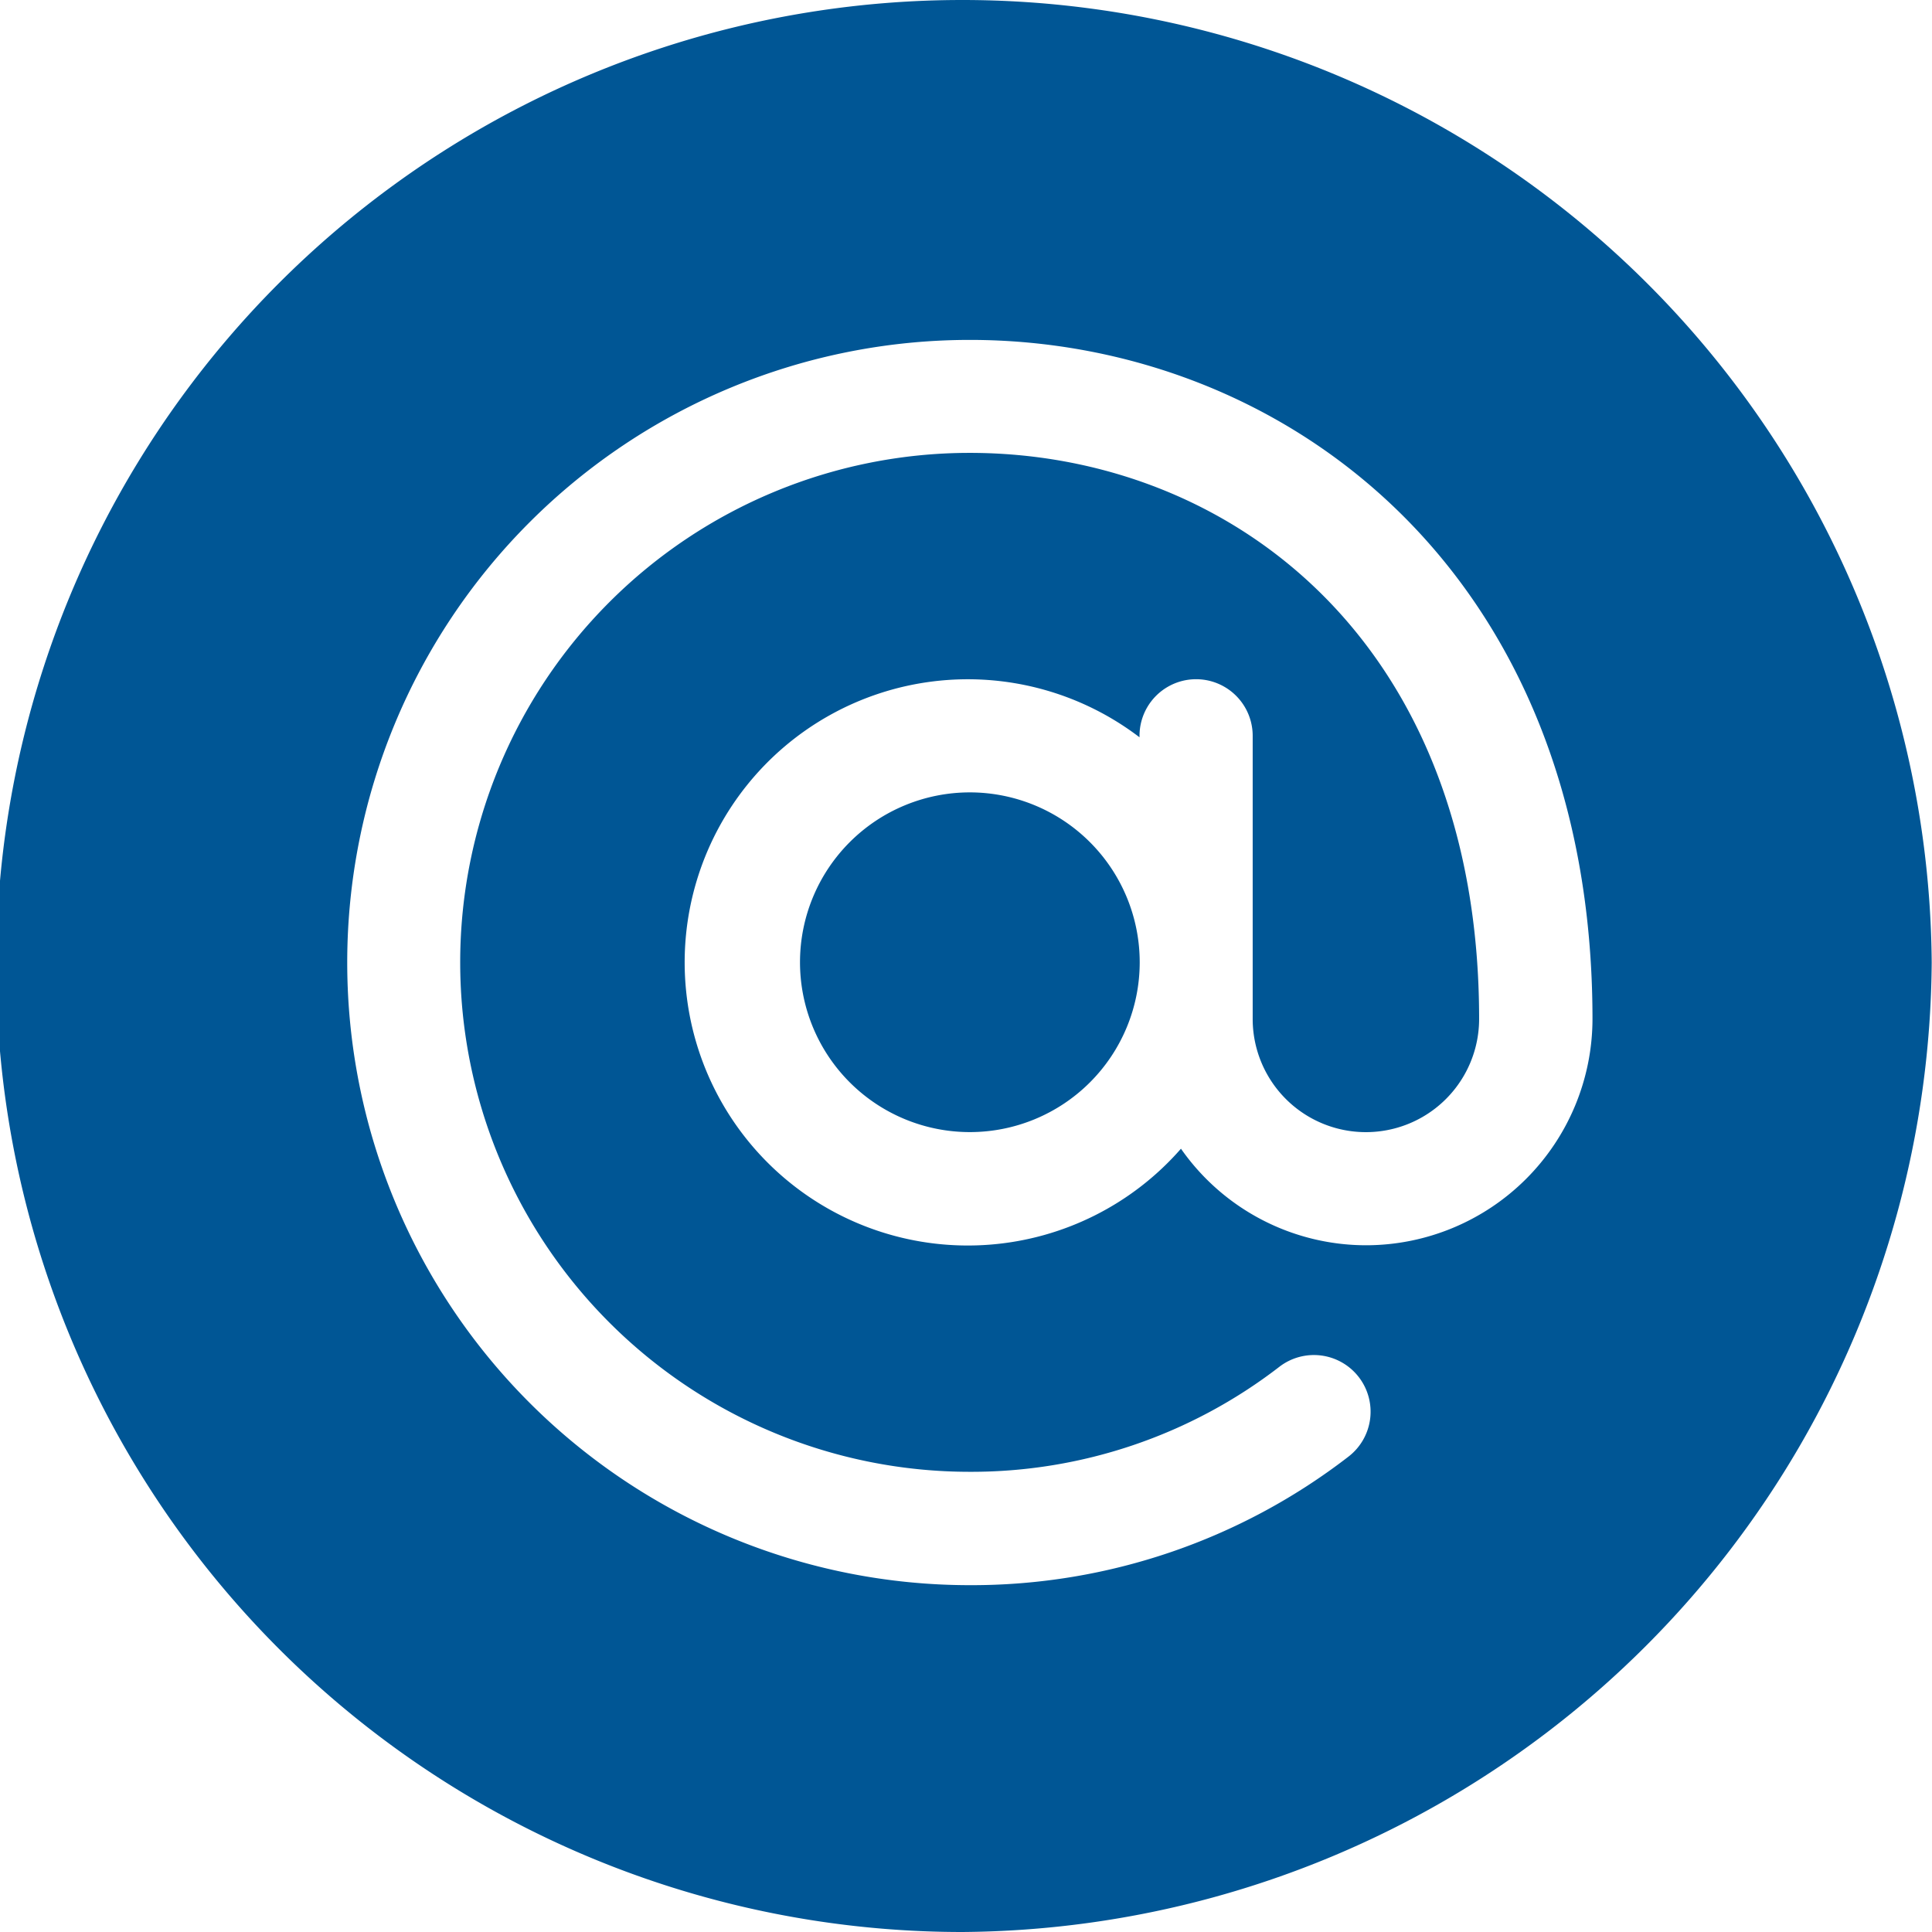
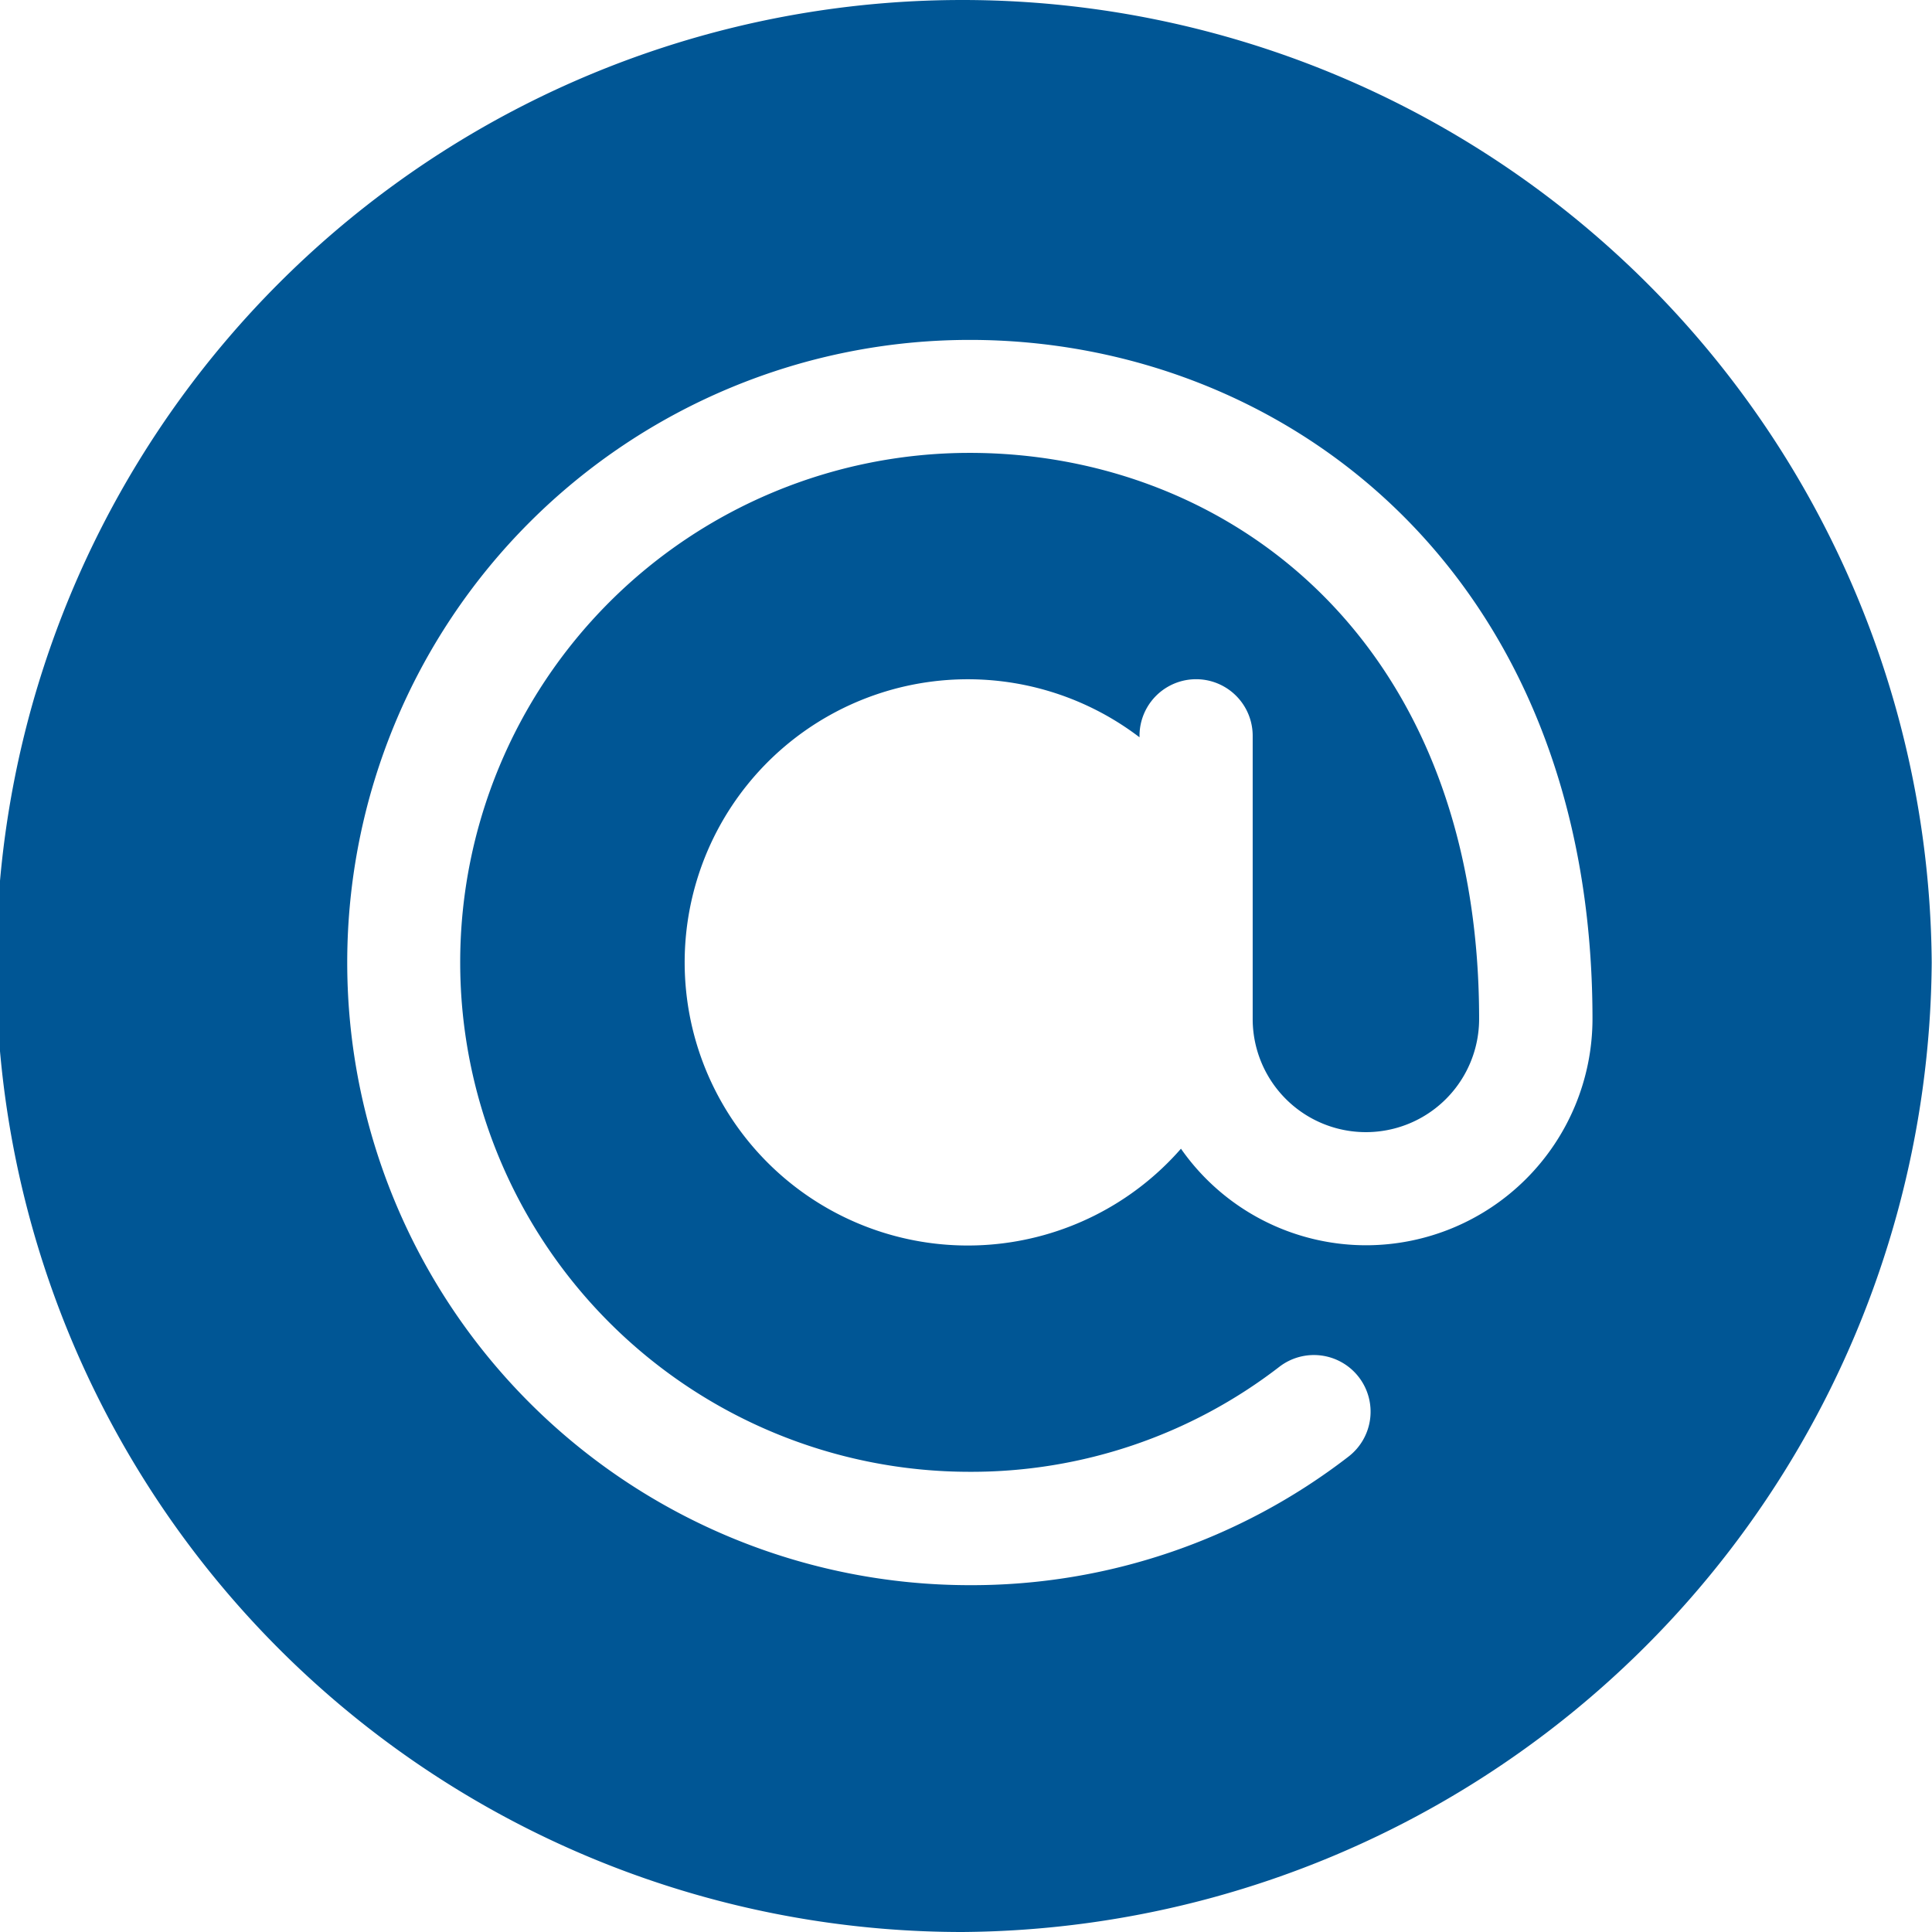
<svg xmlns="http://www.w3.org/2000/svg" id="arroba_1_" data-name="arroba (1)" width="19.53" height="19.53" viewBox="0 0 19.53 19.53">
  <g id="Group_58" data-name="Group 58" transform="translate(8.087 8.01)">
    <g id="Group_57" data-name="Group 57">
-       <path id="Path_38" data-name="Path 38" d="M213.717,210a1.717,1.717,0,1,0,1.717,1.717A1.718,1.718,0,0,0,213.717,210Z" transform="translate(-212 -210)" fill="#005695" />
-     </g>
+       </g>
  </g>
  <g id="Group_60" data-name="Group 60">
    <g id="Group_59" data-name="Group 59">
      <path id="Path_39" data-name="Path 39" d="M9.727,0a9.765,9.765,0,0,0,0,19.53,9.869,9.869,0,0,0,9.8-9.8A9.8,9.8,0,0,0,9.727,0Zm4.081,12.588a2.284,2.284,0,0,1-1.87-.976,2.862,2.862,0,1,1-.419-4.159V7.438a.572.572,0,0,1,1.144,0V10.3a1.144,1.144,0,1,0,2.289,0c0-3.829-2.534-5.722-5.15-5.722a5.15,5.15,0,1,0,0,10.3,5.094,5.094,0,0,0,3.13-1.061.572.572,0,0,1,.7.907,6.232,6.232,0,0,1-3.828,1.3,6.294,6.294,0,1,1,0-12.588c3.162,0,6.294,2.332,6.294,6.866A2.291,2.291,0,0,1,13.808,12.588Z" fill="#005695" />
    </g>
  </g>
</svg>